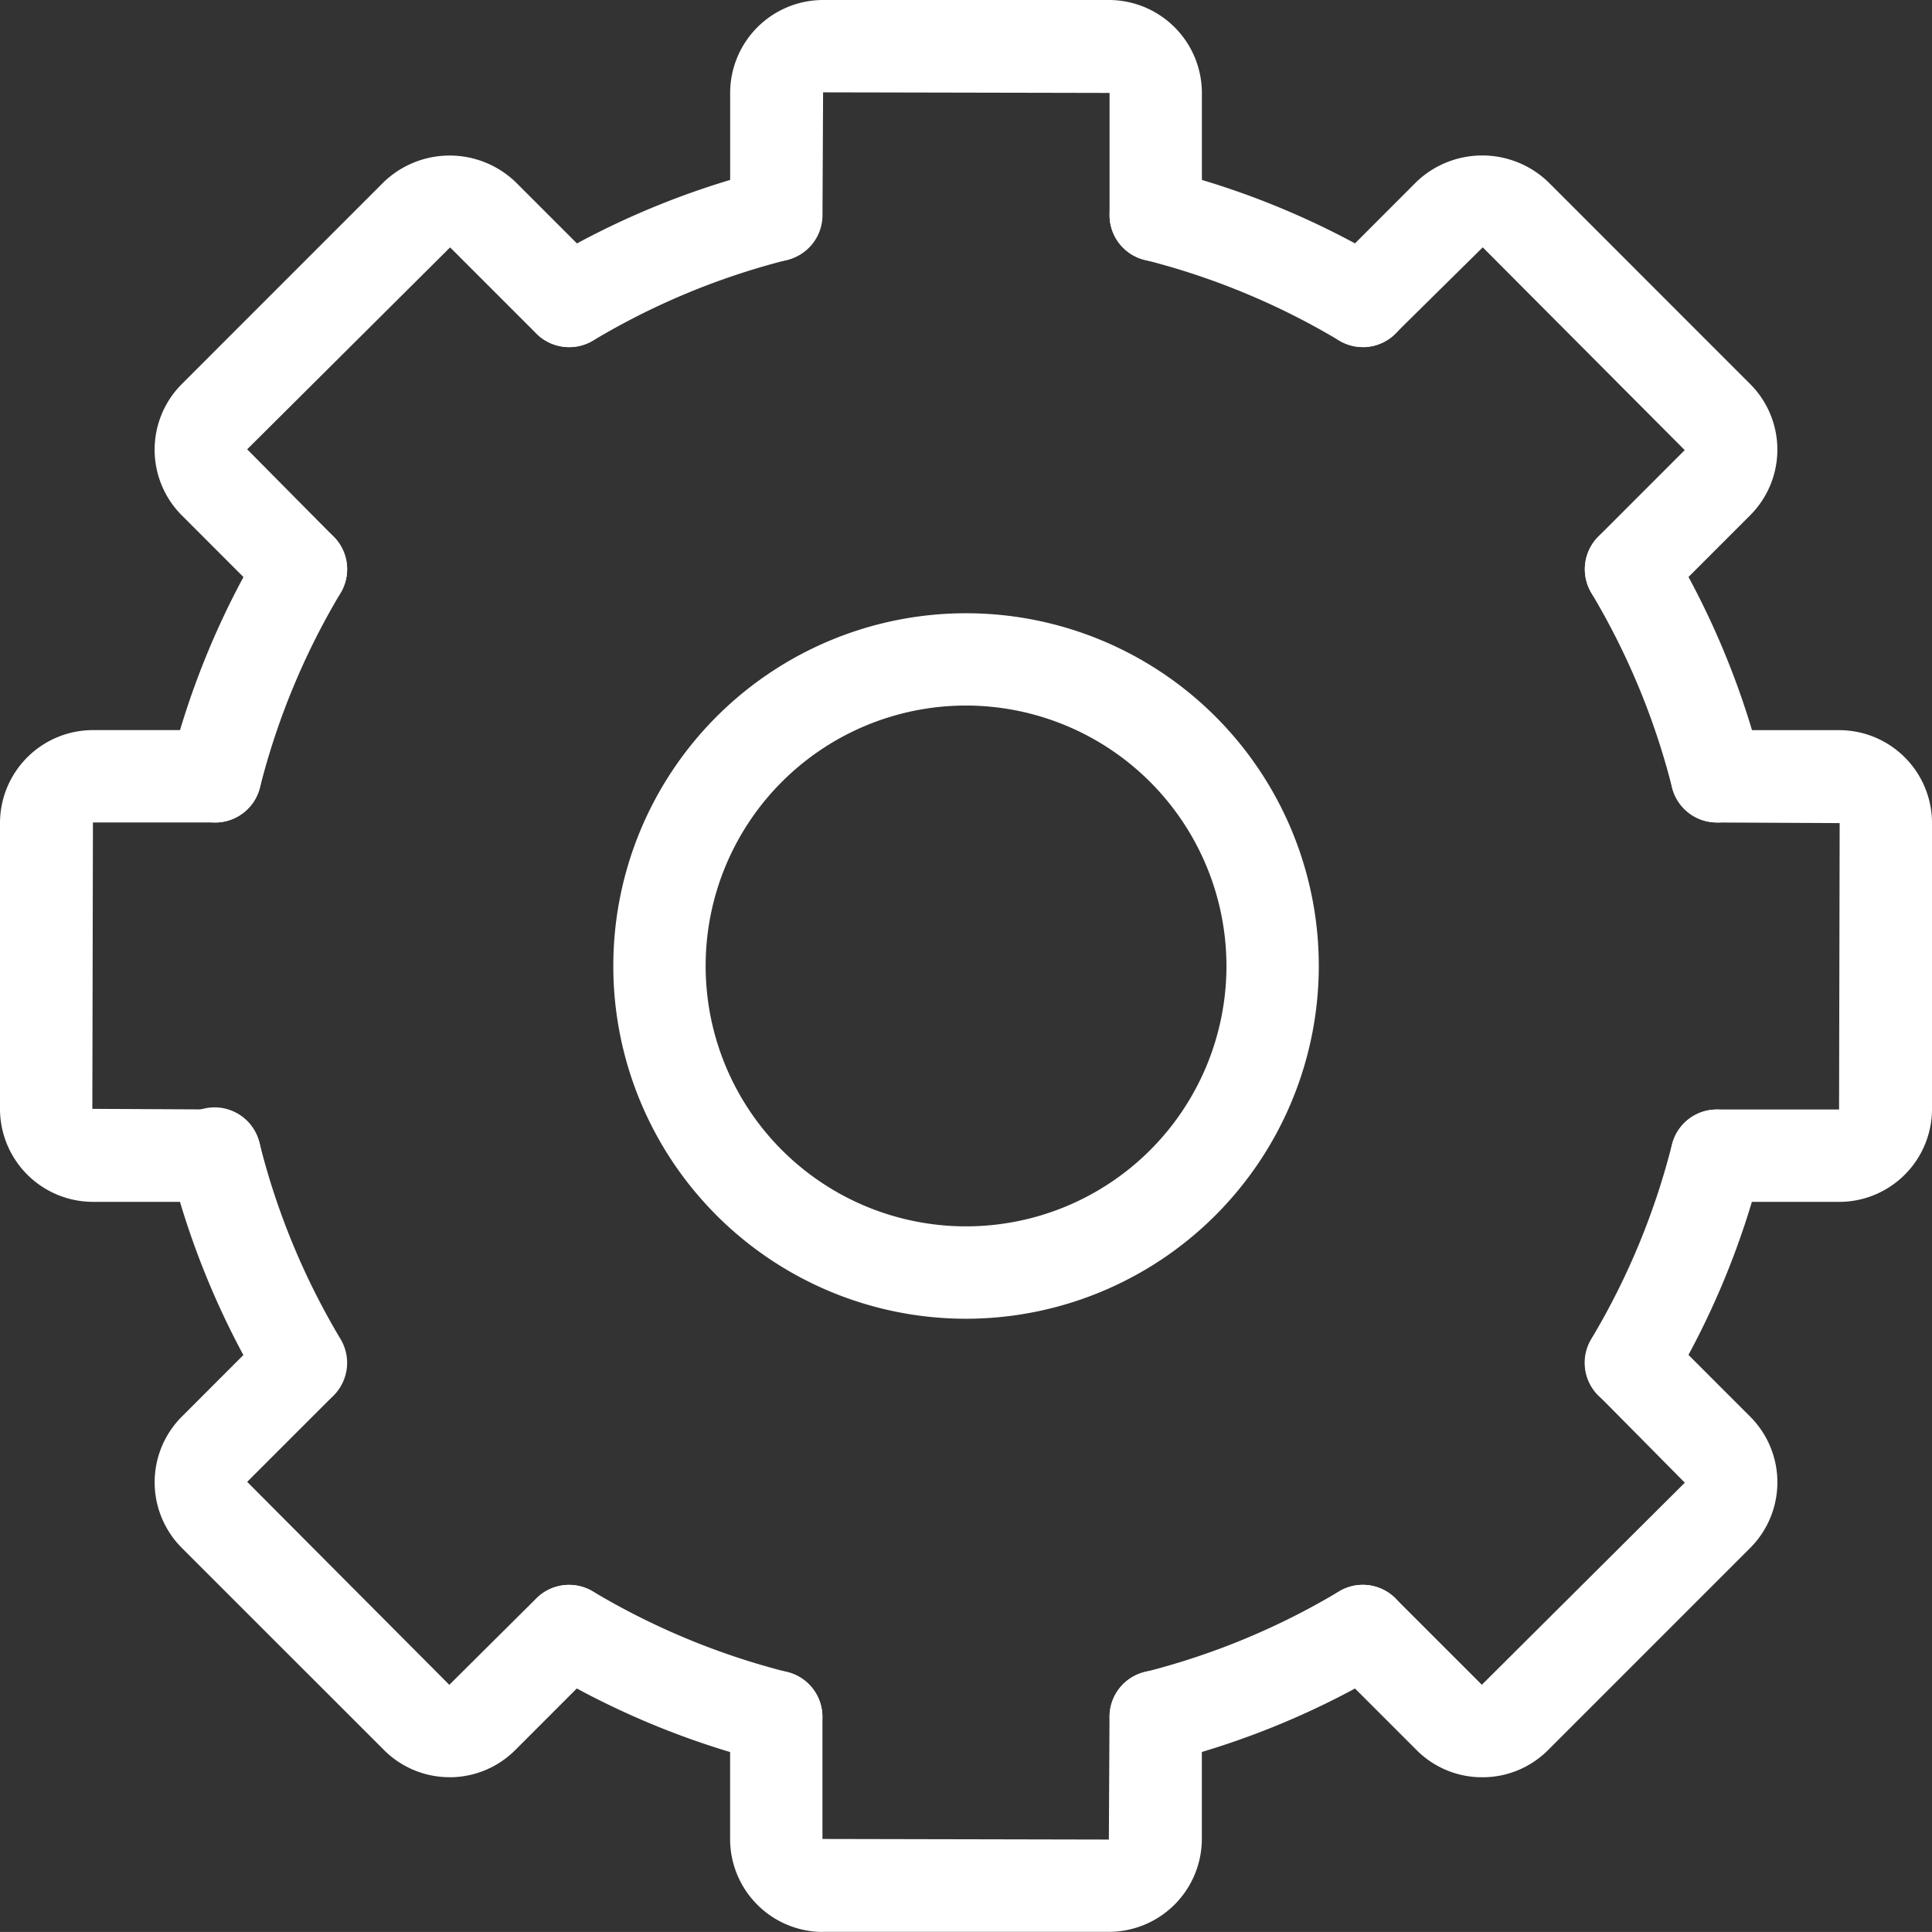
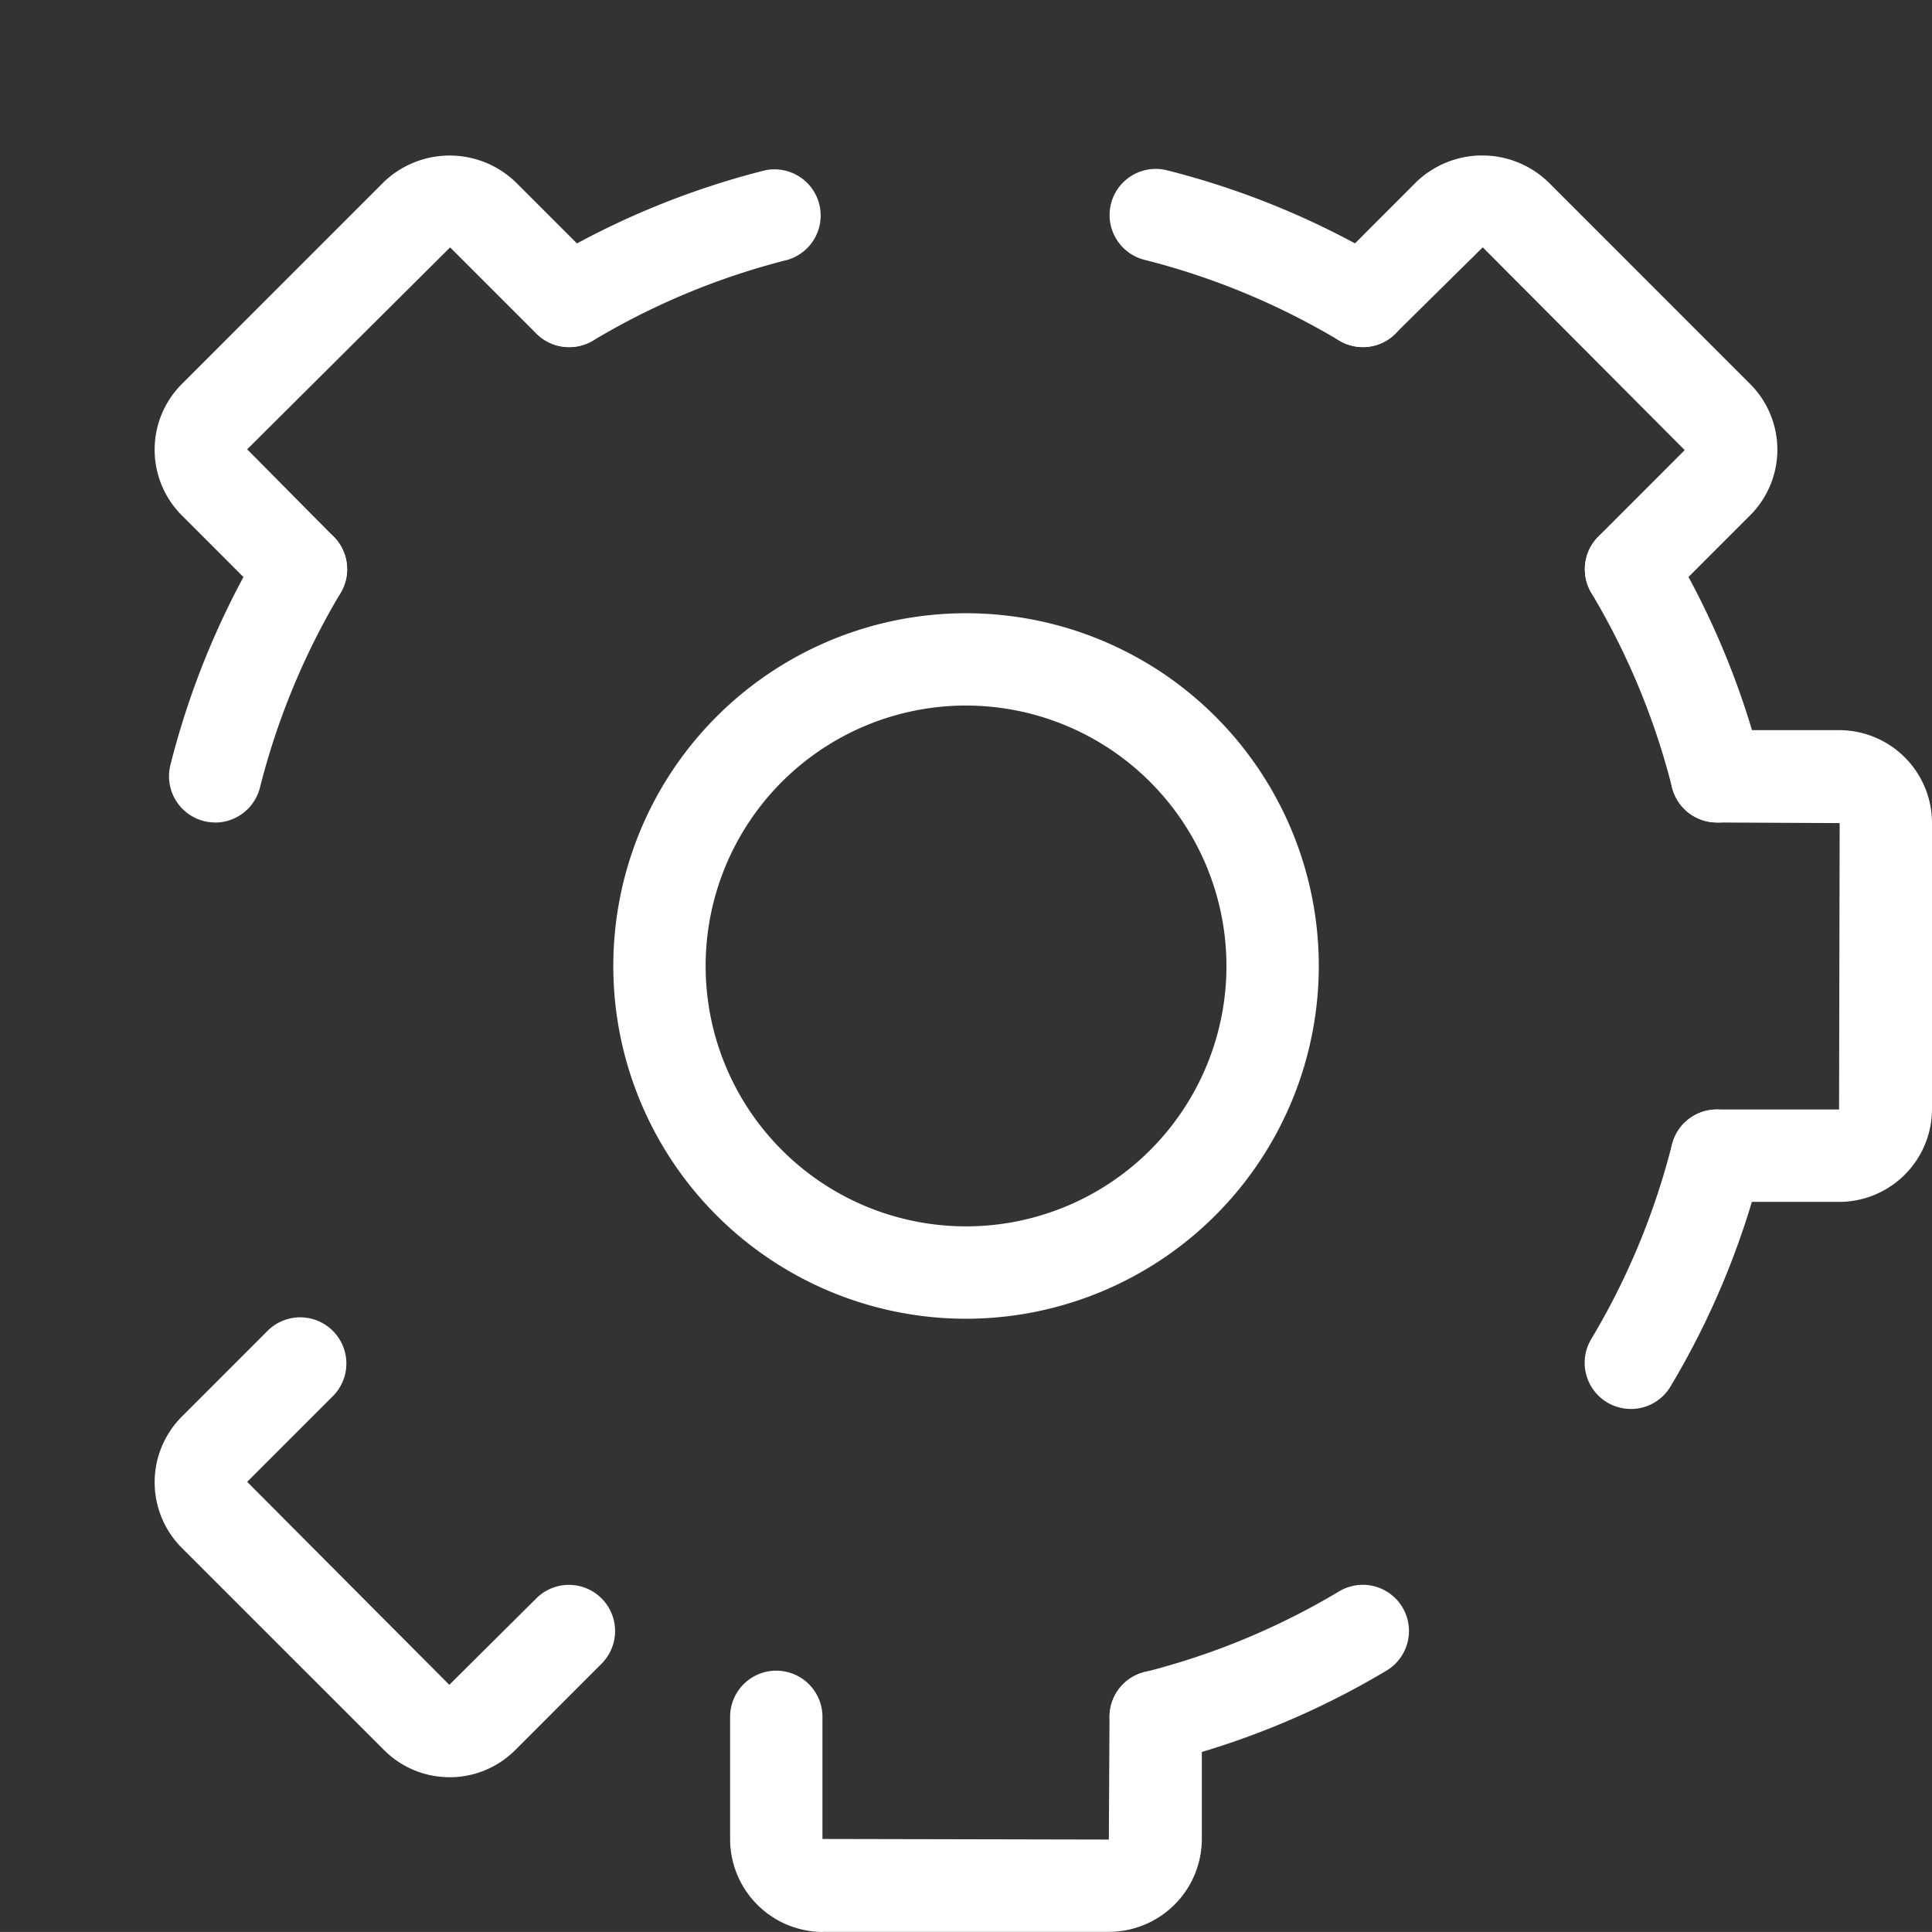
<svg xmlns="http://www.w3.org/2000/svg" width="38.854" height="38.853" viewBox="0 0 38.854 38.853">
  <rect x="0" y="0" width="38.854" height="38.853" fill="#333333" stroke="none" />
  <defs>
    <clipPath id="clip-path">
      <rect id="Rectangle_541" data-name="Rectangle 541" width="38.854" height="38.853" fill="#fff" />
    </clipPath>
  </defs>
  <g id="Group_1549" data-name="Group 1549" clip-path="url(#clip-path)">
    <path id="Path_567" data-name="Path 567" d="M6.418,23.015a.93.93,0,0,1-.9-1.156,16.406,16.406,0,0,1,1.83-4.415A.928.928,0,1,1,8.94,18.4a14.59,14.59,0,0,0-1.622,3.916.93.93,0,0,1-.9.7" transform="translate(-2.091 -6.474)" fill="#fff" />
-     <path id="Path_568" data-name="Path 568" d="M8.144,42.069a.927.927,0,0,1-.8-.452A16.408,16.408,0,0,1,5.517,37.2a.929.929,0,1,1,1.8-.453A14.533,14.533,0,0,0,8.94,40.664a.928.928,0,0,1-.8,1.405" transform="translate(-2.091 -13.734)" fill="#fff" />
-     <path id="Path_569" data-name="Path 569" d="M22.087,55.076a.934.934,0,0,1-.228-.028,16.467,16.467,0,0,1-4.414-1.83.928.928,0,1,1,.953-1.594,14.607,14.607,0,0,0,3.916,1.623.929.929,0,0,1-.227,1.829" transform="translate(-6.474 -19.619)" fill="#fff" />
    <path id="Path_570" data-name="Path 570" d="M36.976,55.076a.929.929,0,0,1-.227-1.829,14.539,14.539,0,0,0,3.916-1.624.928.928,0,1,1,.954,1.593A16.417,16.417,0,0,1,37.2,55.047a.934.934,0,0,1-.228.028" transform="translate(-13.735 -19.619)" fill="#fff" />
    <path id="Path_571" data-name="Path 571" d="M52.419,42.07a.928.928,0,0,1-.8-1.405,14.551,14.551,0,0,0,1.624-3.915.928.928,0,1,1,1.8.454,16.4,16.4,0,0,1-1.83,4.415.927.927,0,0,1-.8.452" transform="translate(-19.618 -13.735)" fill="#fff" />
    <path id="Path_572" data-name="Path 572" d="M54.146,23.014a.929.929,0,0,1-.9-.7A14.586,14.586,0,0,0,51.623,18.4a.929.929,0,0,1,1.595-.953,16.447,16.447,0,0,1,1.829,4.413.929.929,0,0,1-.9,1.156" transform="translate(-19.619 -6.474)" fill="#fff" />
    <path id="Path_573" data-name="Path 573" d="M41.143,9.072a.922.922,0,0,1-.475-.131,14.58,14.58,0,0,0-3.918-1.625.928.928,0,1,1,.454-1.8A16.435,16.435,0,0,1,41.62,7.347a.929.929,0,0,1-.477,1.726" transform="translate(-13.734 -2.091)" fill="#fff" />
    <path id="Path_574" data-name="Path 574" d="M17.922,9.072a.929.929,0,0,1-.477-1.726,16.426,16.426,0,0,1,4.415-1.83.929.929,0,0,1,.454,1.8A14.533,14.533,0,0,0,18.4,8.941a.922.922,0,0,1-.475.131" transform="translate(-6.474 -2.091)" fill="#fff" />
    <path id="Path_575" data-name="Path 575" d="M27.018,34.112a7.094,7.094,0,1,1,7.095-7.095,7.1,7.1,0,0,1-7.095,7.095m0-12.332a5.237,5.237,0,1,0,5.238,5.237,5.243,5.243,0,0,0-5.238-5.237" transform="translate(-7.591 -7.591)" fill="#fff" />
-     <path id="Path_576" data-name="Path 576" d="M32.28,5.255a.928.928,0,0,1-.928-.928V1.869l-5.761-.012-.012,2.469a.928.928,0,1,1-1.857,0V1.869A1.871,1.871,0,0,1,25.591,0h5.748a1.872,1.872,0,0,1,1.87,1.869V4.326a.928.928,0,0,1-.928.928" transform="translate(-9.038 0)" fill="#fff" />
    <path id="Path_577" data-name="Path 577" d="M7.966,14.3a.926.926,0,0,1-.657-.272L5.573,12.291a1.868,1.868,0,0,1,0-2.644L9.636,5.583a1.914,1.914,0,0,1,2.644,0l1.736,1.736A.928.928,0,1,1,12.7,8.633L10.967,6.9,6.886,10.961l1.737,1.754A.928.928,0,0,1,7.966,14.3" transform="translate(-1.915 -1.925)" fill="#fff" />
-     <path id="Path_578" data-name="Path 578" d="M4.326,33.208H1.869A1.871,1.871,0,0,1,0,31.338V25.59a1.871,1.871,0,0,1,1.869-1.869H4.326a.928.928,0,1,1,0,1.857H1.869l-.012,5.76,2.469.012a.928.928,0,1,1,0,1.857" transform="translate(0 -9.038)" fill="#fff" />
    <path id="Path_579" data-name="Path 579" d="M10.959,52.04a1.862,1.862,0,0,1-1.322-.547L5.573,47.43a1.868,1.868,0,0,1,0-2.643L7.309,43.05a.929.929,0,0,1,1.314,1.313L6.886,46.1l4.065,4.082L12.7,48.444a.928.928,0,1,1,1.313,1.313l-1.736,1.737a1.866,1.866,0,0,1-1.322.547" transform="translate(-1.915 -16.299)" fill="#fff" />
    <path id="Path_580" data-name="Path 580" d="M25.588,59.534a1.869,1.869,0,0,1-1.867-1.869V55.208a.928.928,0,1,1,1.857,0v2.456l5.76.012.013-2.469a.928.928,0,1,1,1.857,0v2.456a1.872,1.872,0,0,1-1.87,1.869h-5.75Z" transform="translate(-9.038 -20.681)" fill="#fff" />
-     <path id="Path_581" data-name="Path 581" d="M46.108,52.041a1.857,1.857,0,0,1-1.322-.548l-1.736-1.736a.928.928,0,1,1,1.313-1.313L46.1,50.181l4.082-4.064-1.736-1.754a.928.928,0,0,1,1.313-1.313l1.736,1.737a1.867,1.867,0,0,1,0,2.644l-4.063,4.063a1.857,1.857,0,0,1-1.322.547" transform="translate(-16.299 -16.299)" fill="#fff" />
    <path id="Path_582" data-name="Path 582" d="M57.666,33.208H55.209a.928.928,0,1,1,0-1.857h2.457l.012-5.76-2.469-.012a.928.928,0,1,1,0-1.857h2.457a1.868,1.868,0,0,1,1.869,1.871v5.747a1.869,1.869,0,0,1-1.869,1.869" transform="translate(-20.681 -9.038)" fill="#fff" />
    <path id="Path_583" data-name="Path 583" d="M49.1,14.3a.928.928,0,0,1-.656-1.585l1.736-1.737L46.118,6.9,44.363,8.633a.928.928,0,0,1-1.313-1.313l1.736-1.738a1.915,1.915,0,0,1,2.644,0l4.064,4.065a1.866,1.866,0,0,1,0,2.644l-1.736,1.737a.926.926,0,0,1-.657.272" transform="translate(-16.299 -1.926)" fill="#fff" />
  </g>
</svg>